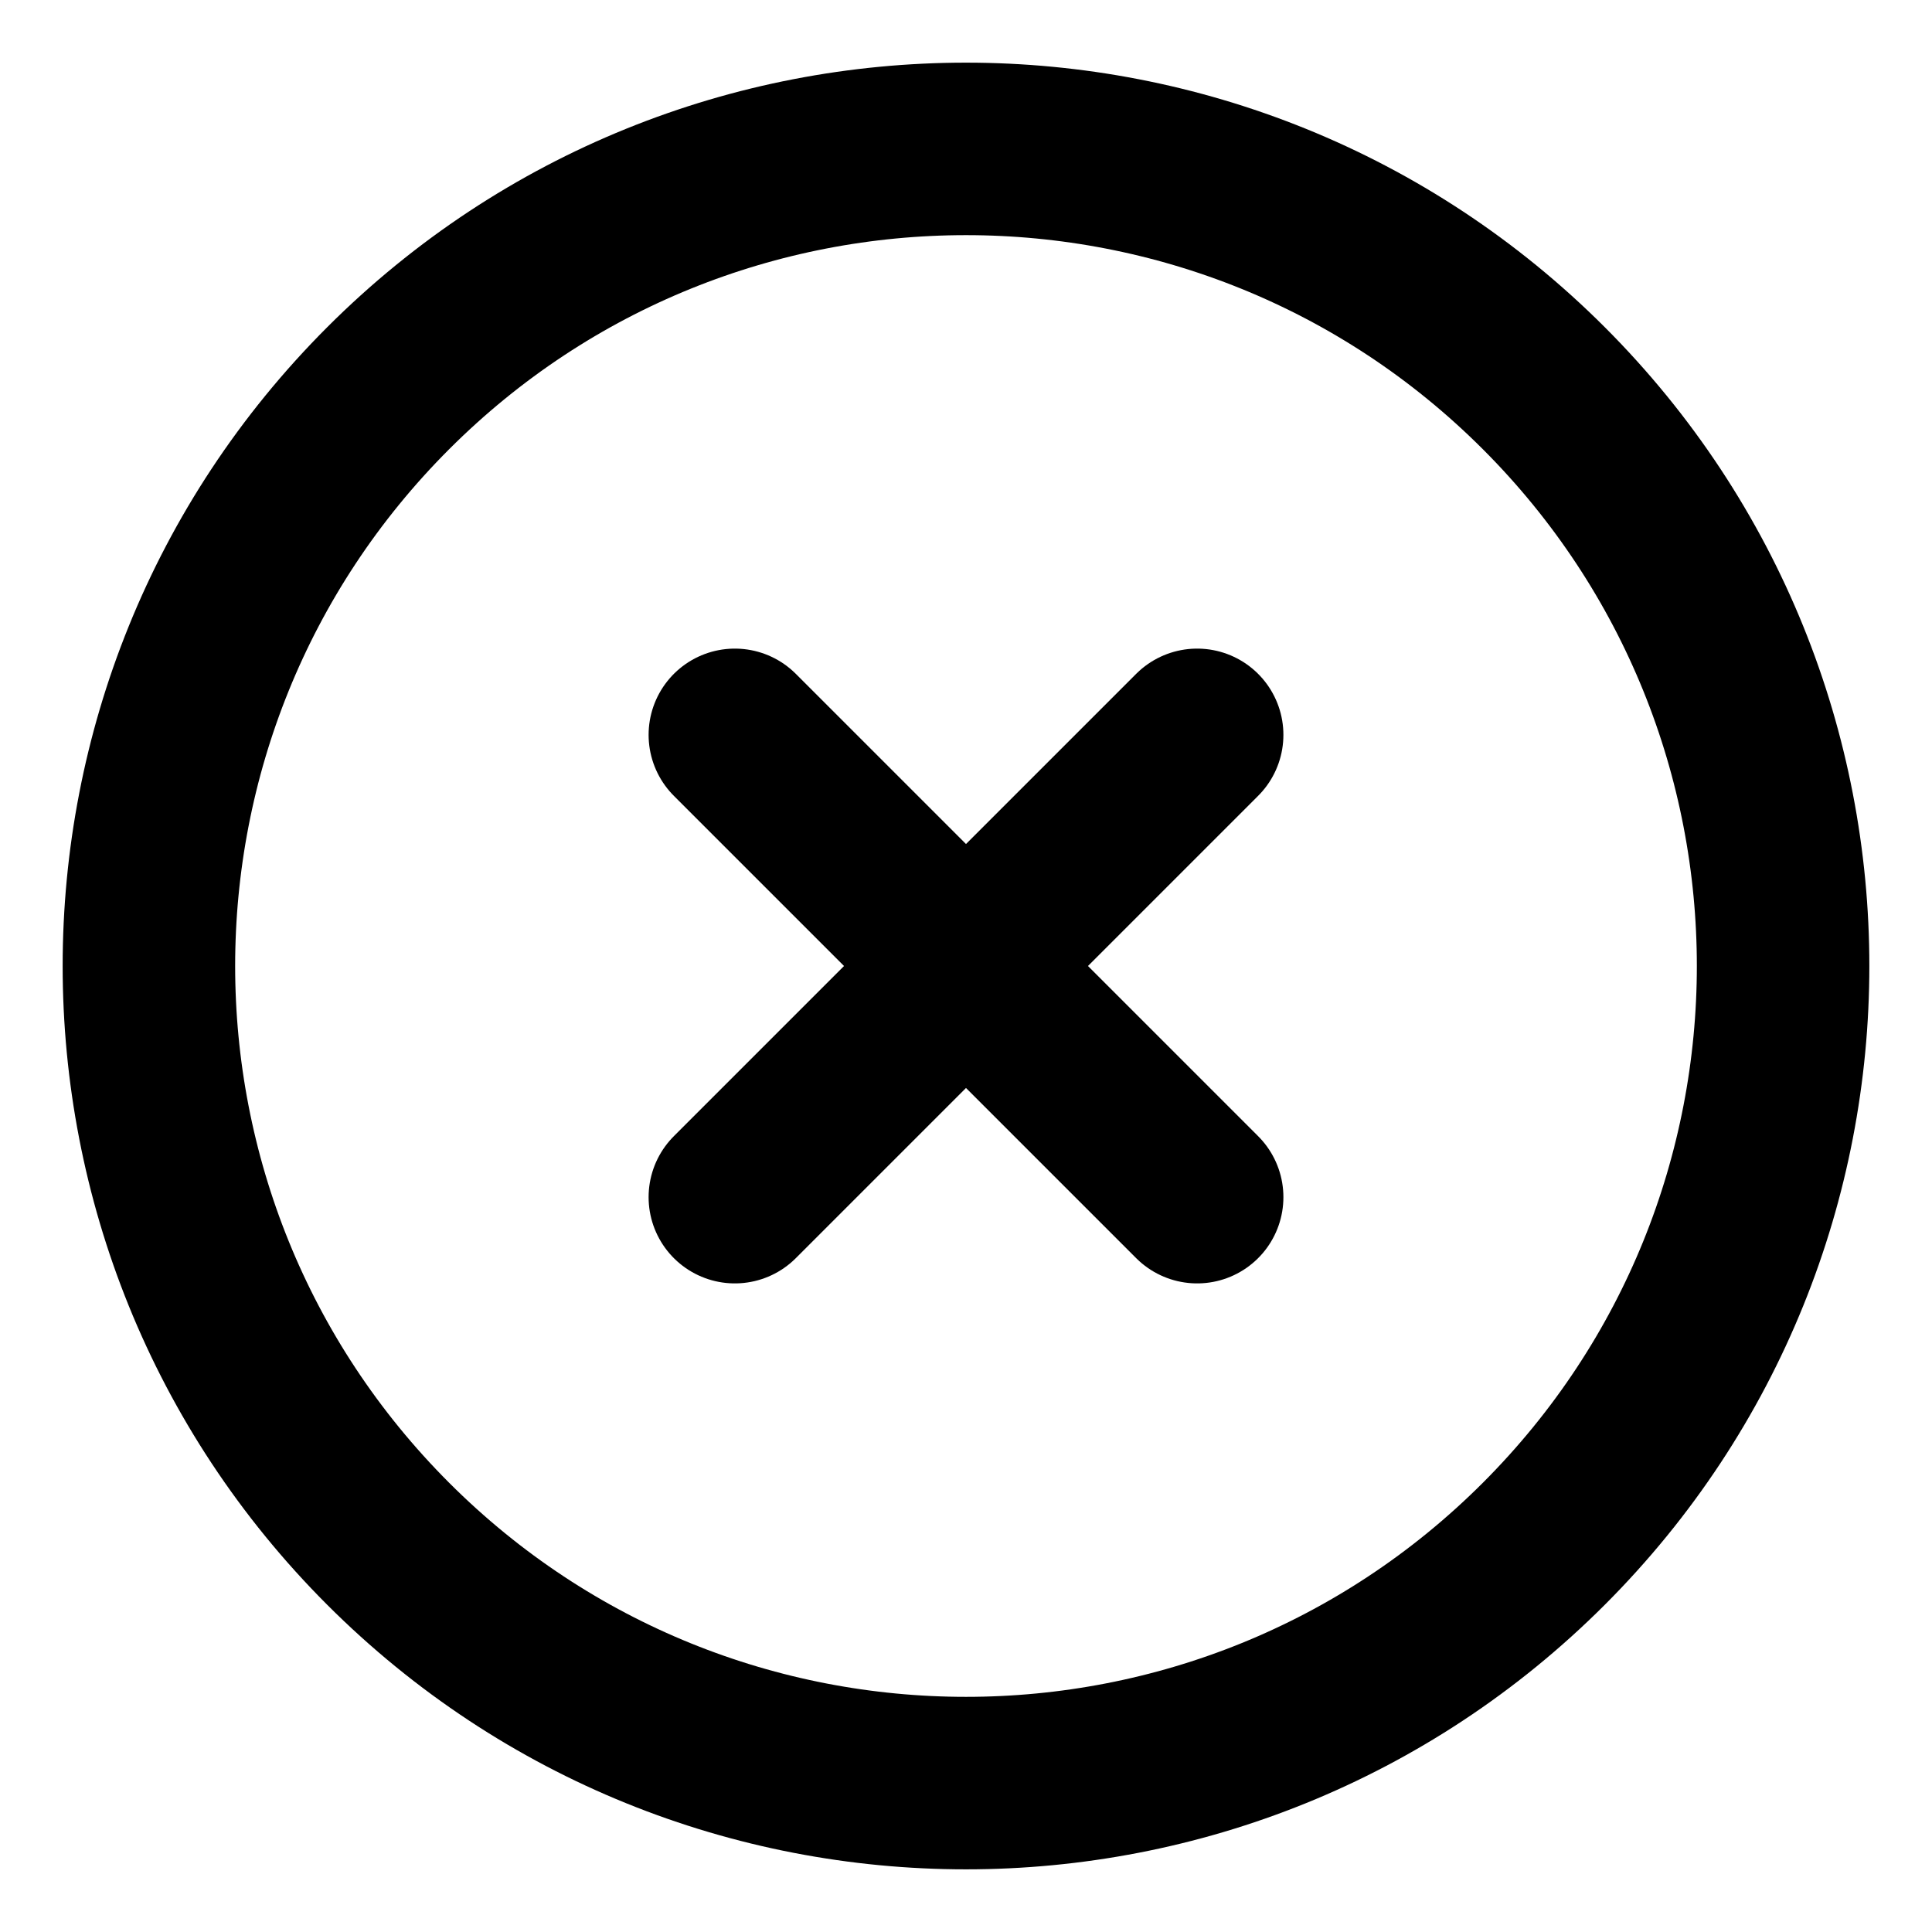
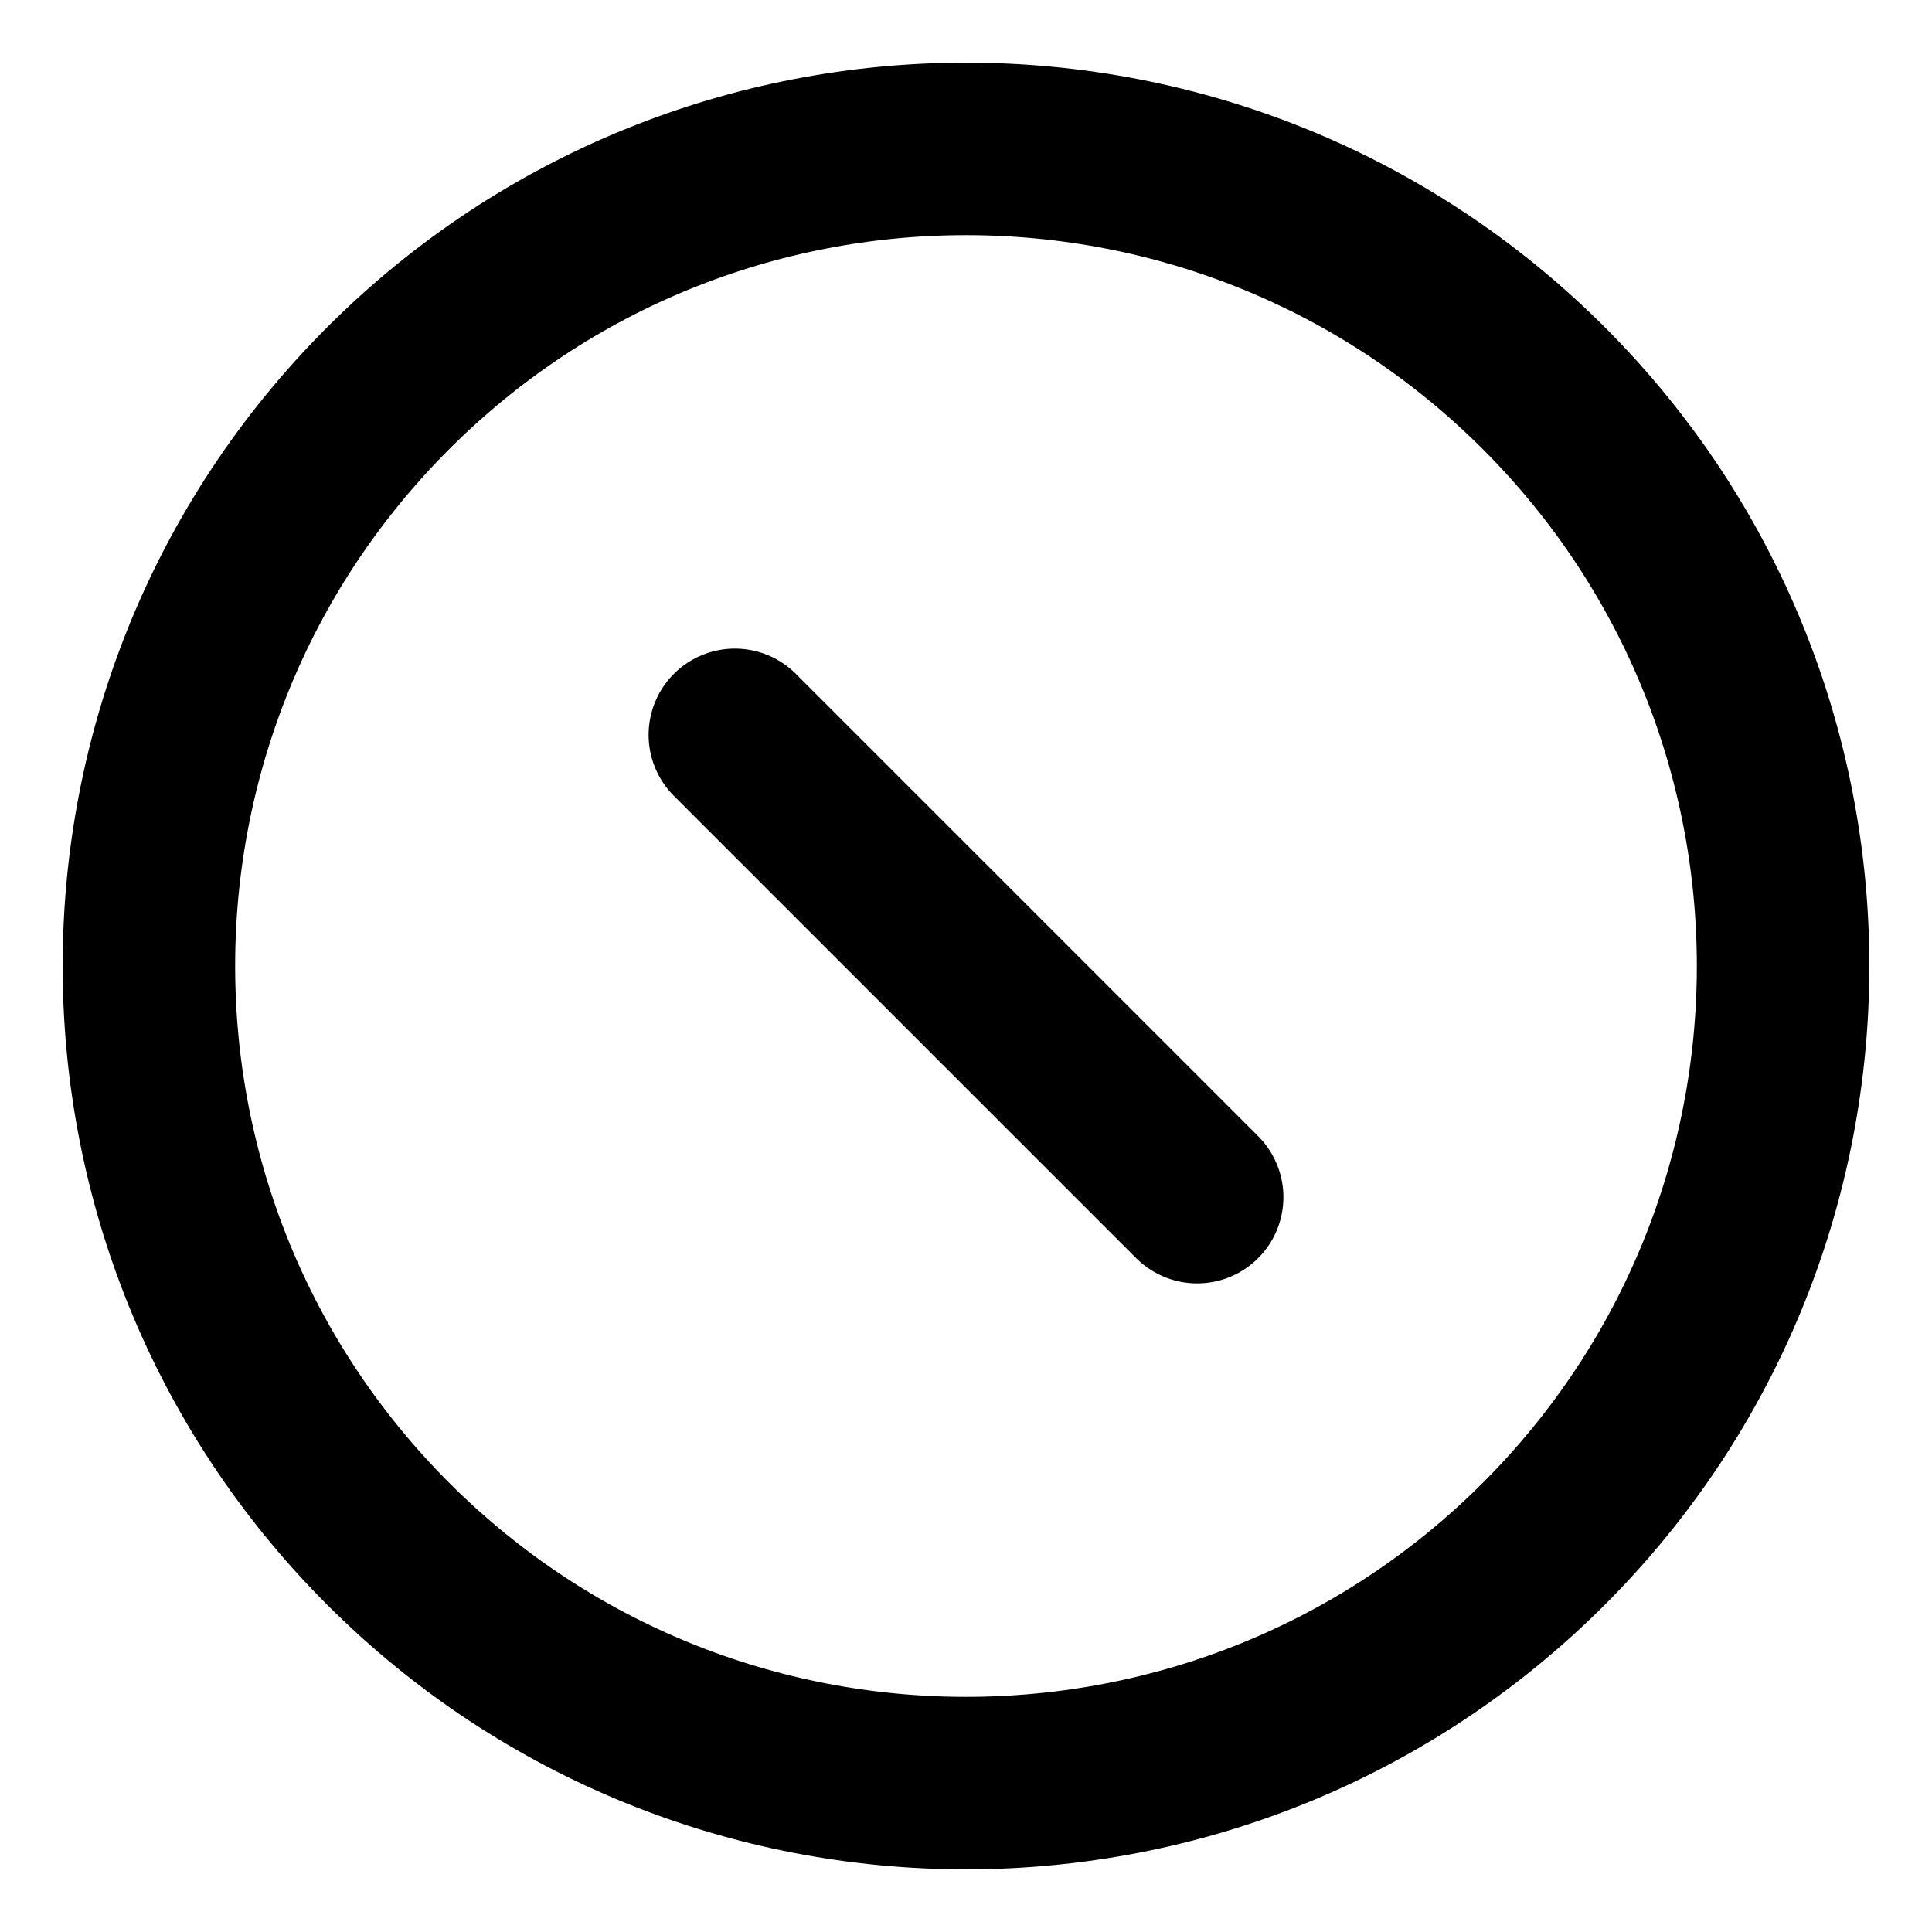
<svg xmlns="http://www.w3.org/2000/svg" width="28" height="28">
  <g stroke="#000" stroke-width="2.5" fill="none" fill-rule="evenodd" stroke-linecap="round" stroke-linejoin="round">
-     <path d="M17.35 10.65l-6.7 6.7M10.65 10.65l6.7 6.7M22.374 5.626c4.624 4.625 4.624 12.123 0 16.748-4.625 4.624-12.123 4.624-16.748 0-4.624-4.625-4.624-12.123 0-16.748 4.625-4.624 12.123-4.624 16.748 0z" />
+     <path d="M17.35 10.65M10.65 10.65l6.7 6.7M22.374 5.626c4.624 4.625 4.624 12.123 0 16.748-4.625 4.624-12.123 4.624-16.748 0-4.624-4.625-4.624-12.123 0-16.748 4.625-4.624 12.123-4.624 16.748 0z" />
  </g>
</svg>